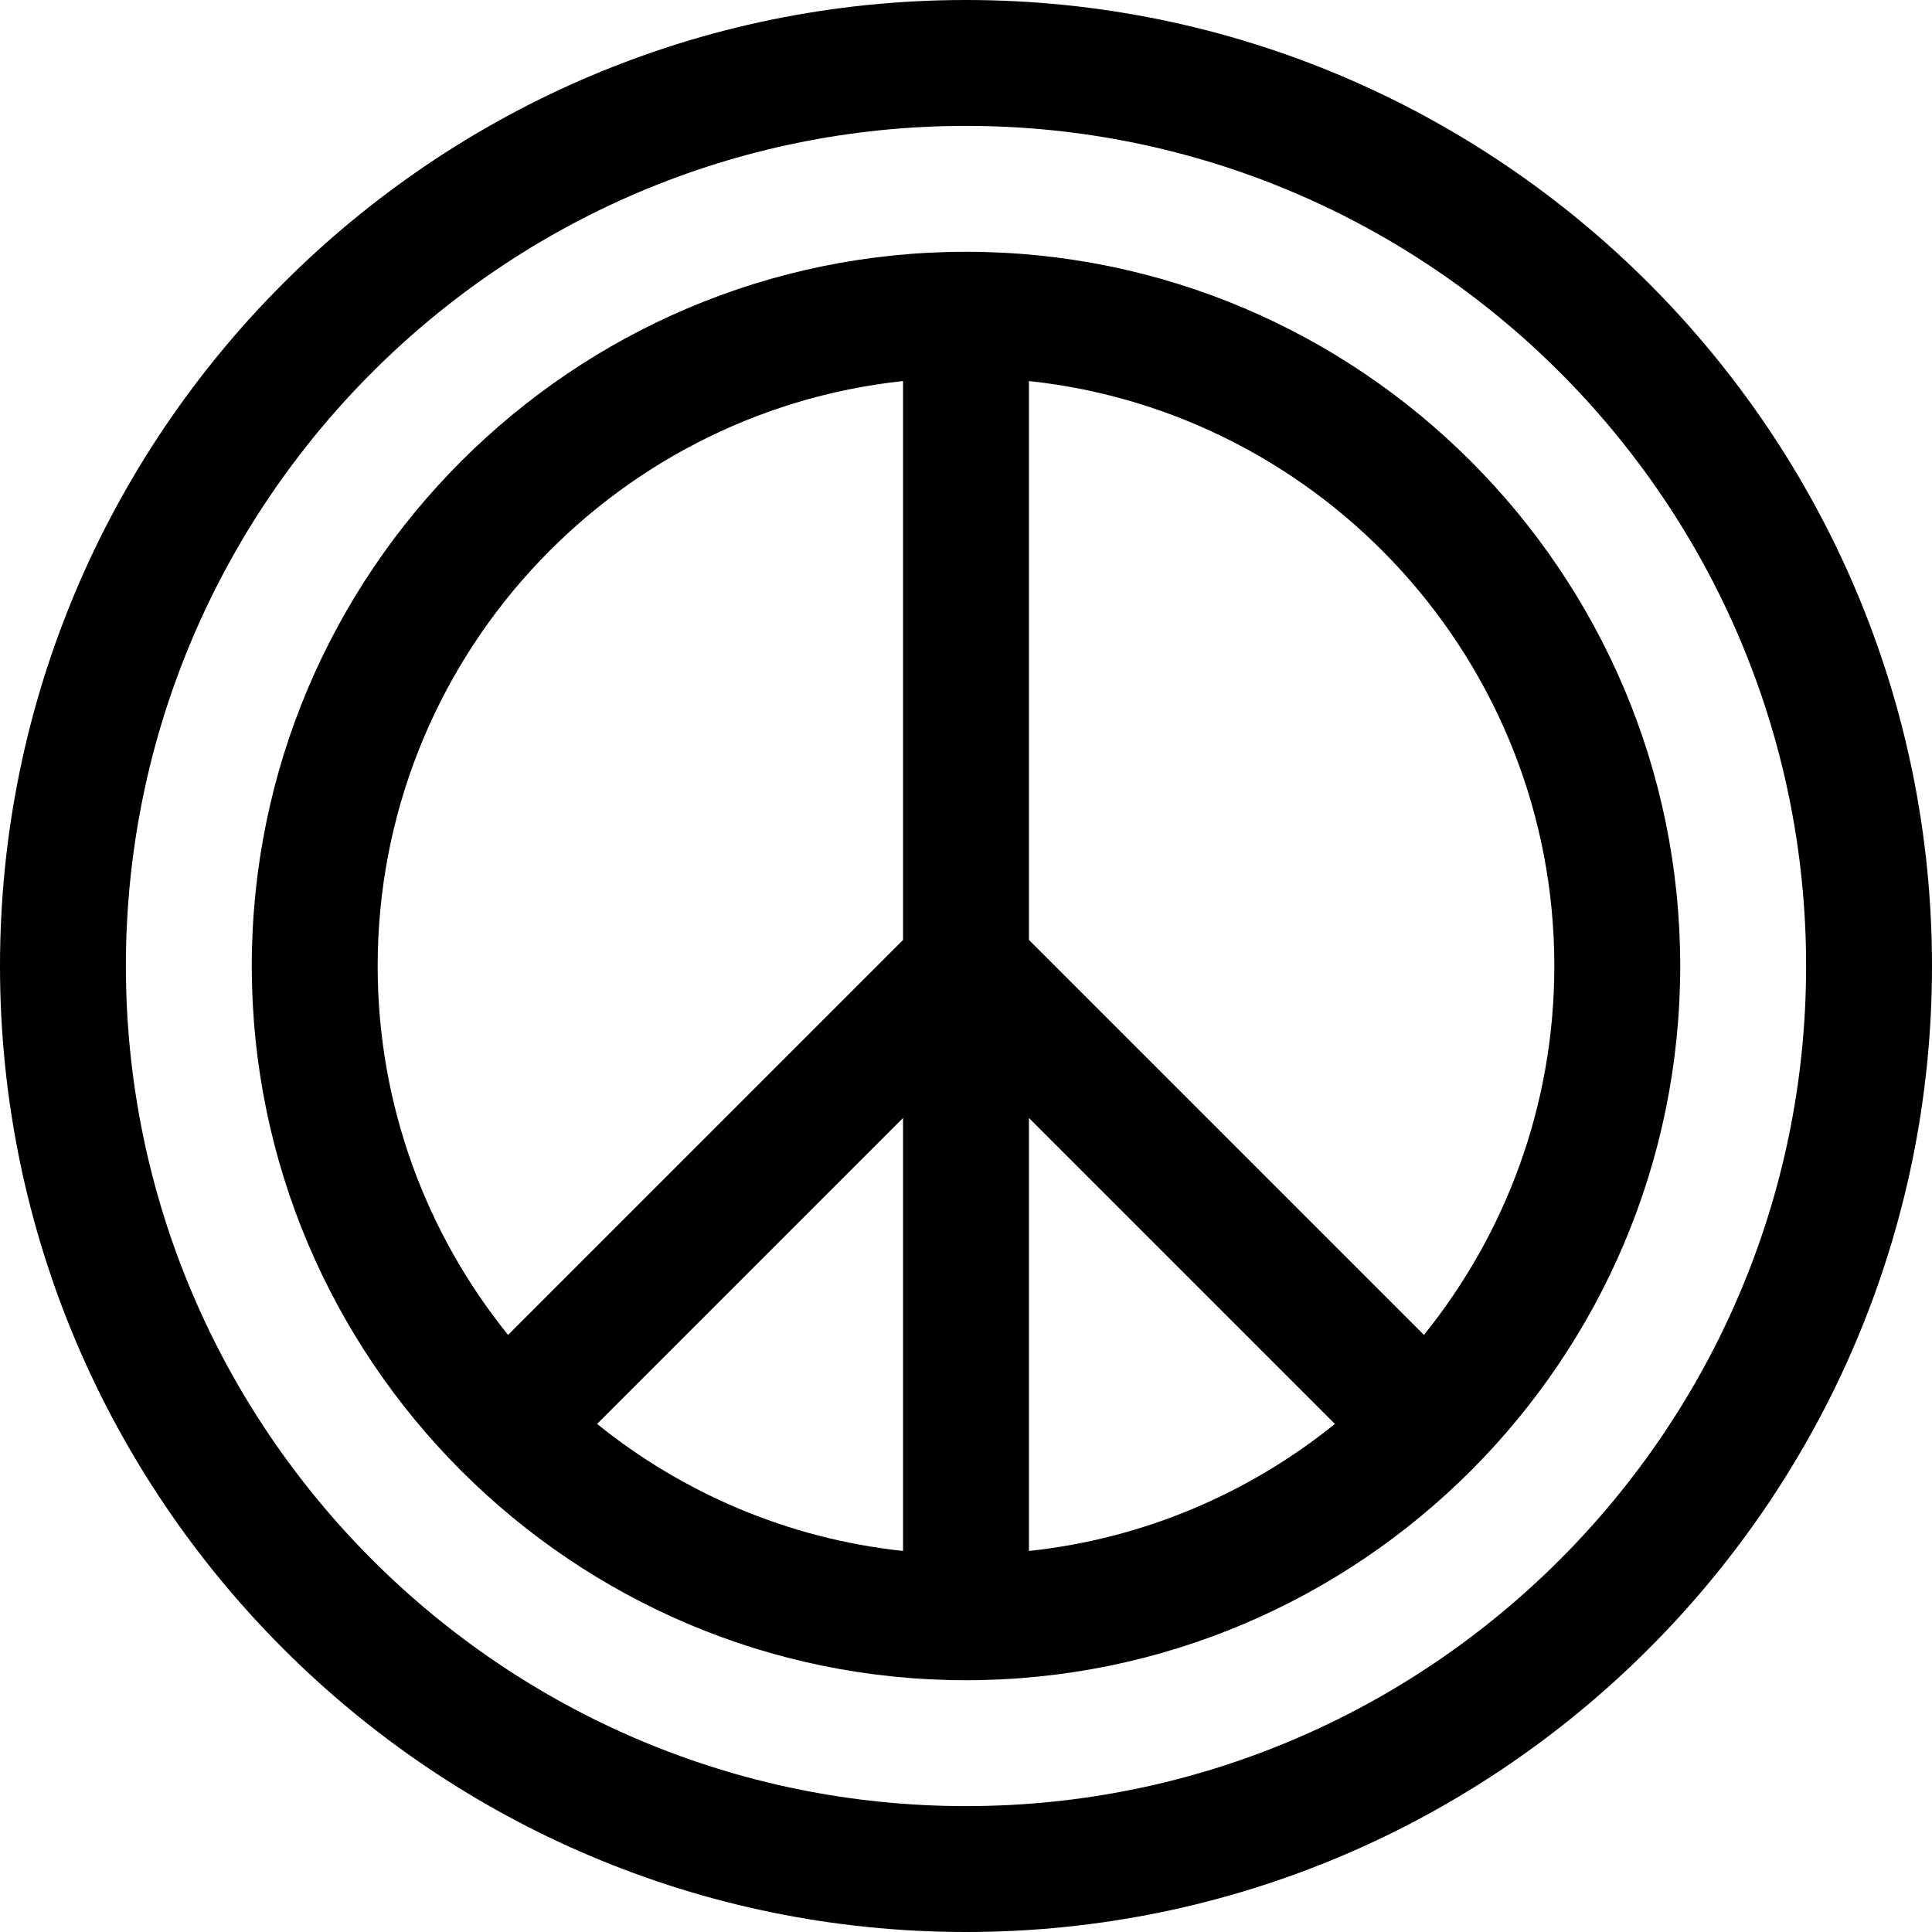
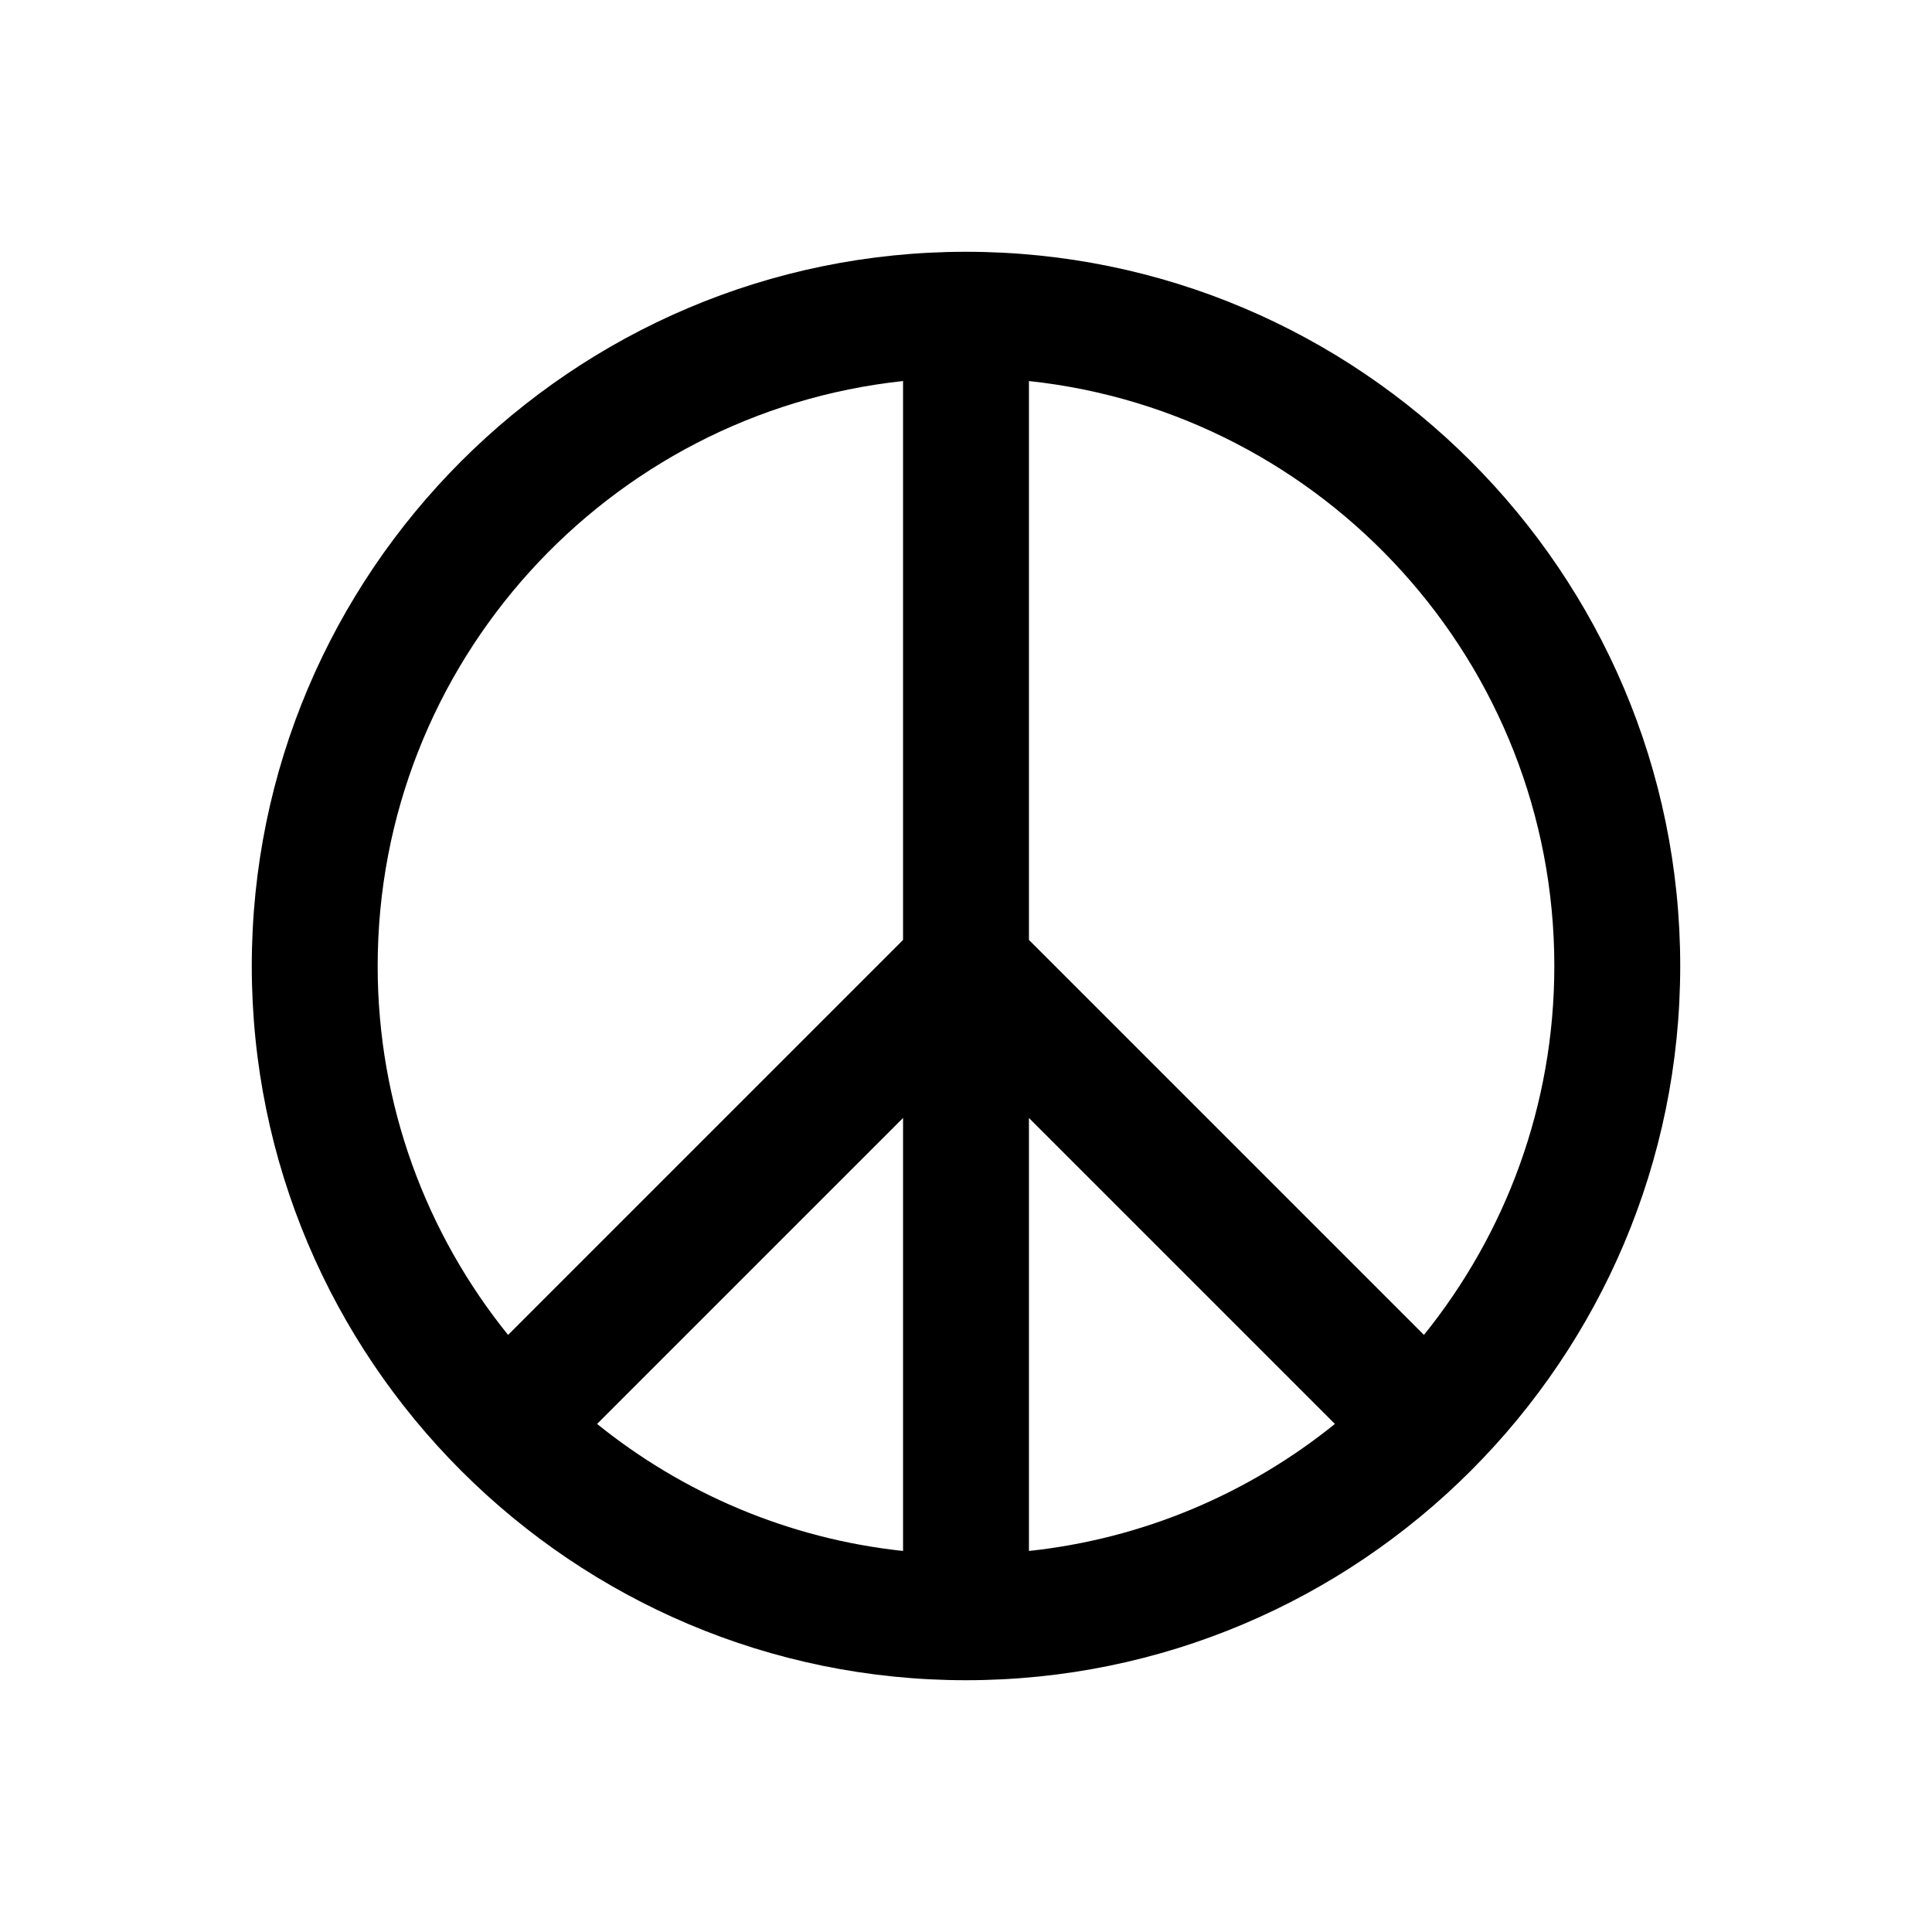
<svg xmlns="http://www.w3.org/2000/svg" fill="#000000" height="800px" width="800px" version="1.1" id="Layer_1" viewBox="0 0 512 512" xml:space="preserve">
  <g>
    <g>
-       <path d="M256,0C114.842,0,0,114.842,0,256s114.842,256,256,256s256-114.842,256-256S397.159,0,256,0z M256,478.638    c-122.762,0-222.638-99.875-222.638-222.638S133.238,33.362,256,33.362S478.638,133.238,478.638,256S378.763,478.638,256,478.638z    " />
-     </g>
+       </g>
  </g>
  <g>
    <g>
      <path d="M256,66.725C151.634,66.725,66.725,151.634,66.725,256c0,52.117,21.175,99.381,55.371,133.644    c0.043,0.044,0.08,0.092,0.123,0.137c0.044,0.044,0.092,0.08,0.137,0.123C156.619,424.1,203.883,445.275,256,445.275    c52.117,0,99.381-21.175,133.644-55.371c0.044-0.043,0.093-0.08,0.137-0.123c0.043-0.043,0.08-0.092,0.123-0.137    C424.1,355.381,445.275,308.117,445.275,256C445.275,151.634,360.367,66.725,256,66.725z M239.319,411.02    c-30.503-3.26-58.401-15.353-81.085-33.664l81.085-81.084V411.02z M239.319,249.091L134.645,353.765    c-21.602-26.76-34.558-60.775-34.558-97.765c0-80.336,61.076-146.668,139.232-155.019V249.091z M272.681,411.02V296.273    l81.085,81.084C331.082,395.667,303.185,407.761,272.681,411.02z M377.356,353.766L272.681,249.091v-148.11    c78.156,8.352,139.232,74.684,139.232,155.019C411.913,292.99,398.957,327.005,377.356,353.766z" />
    </g>
  </g>
</svg>